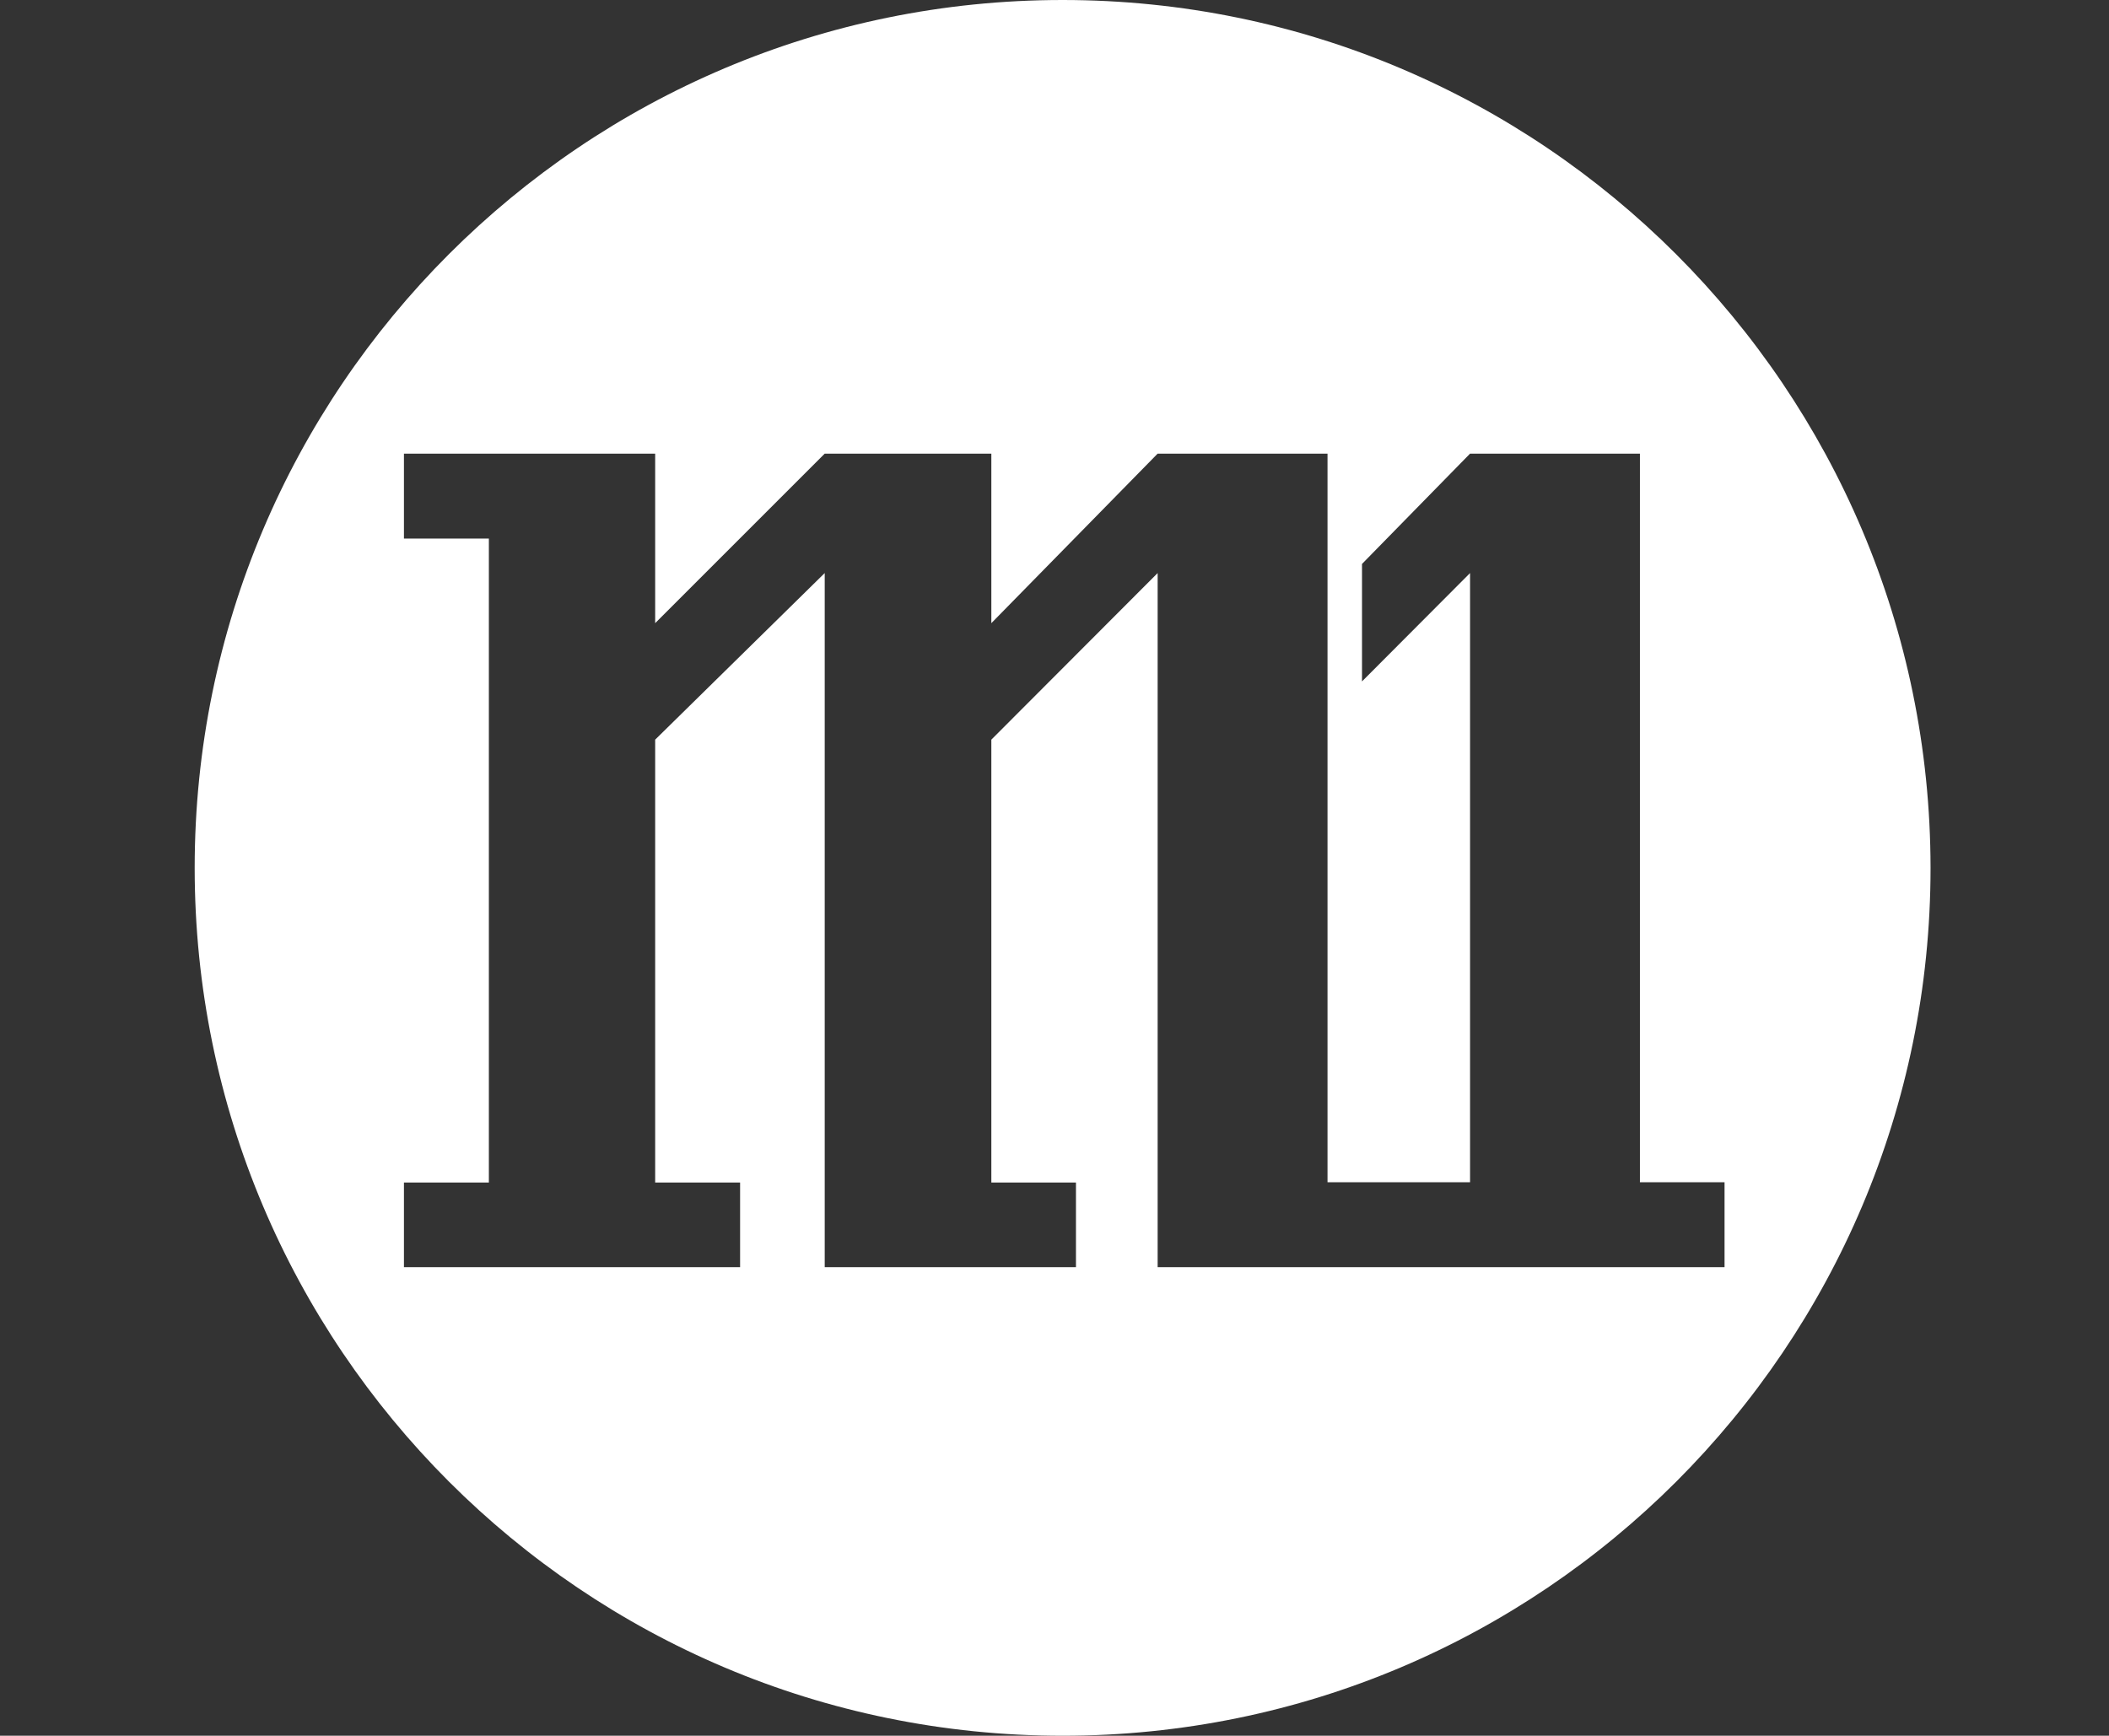
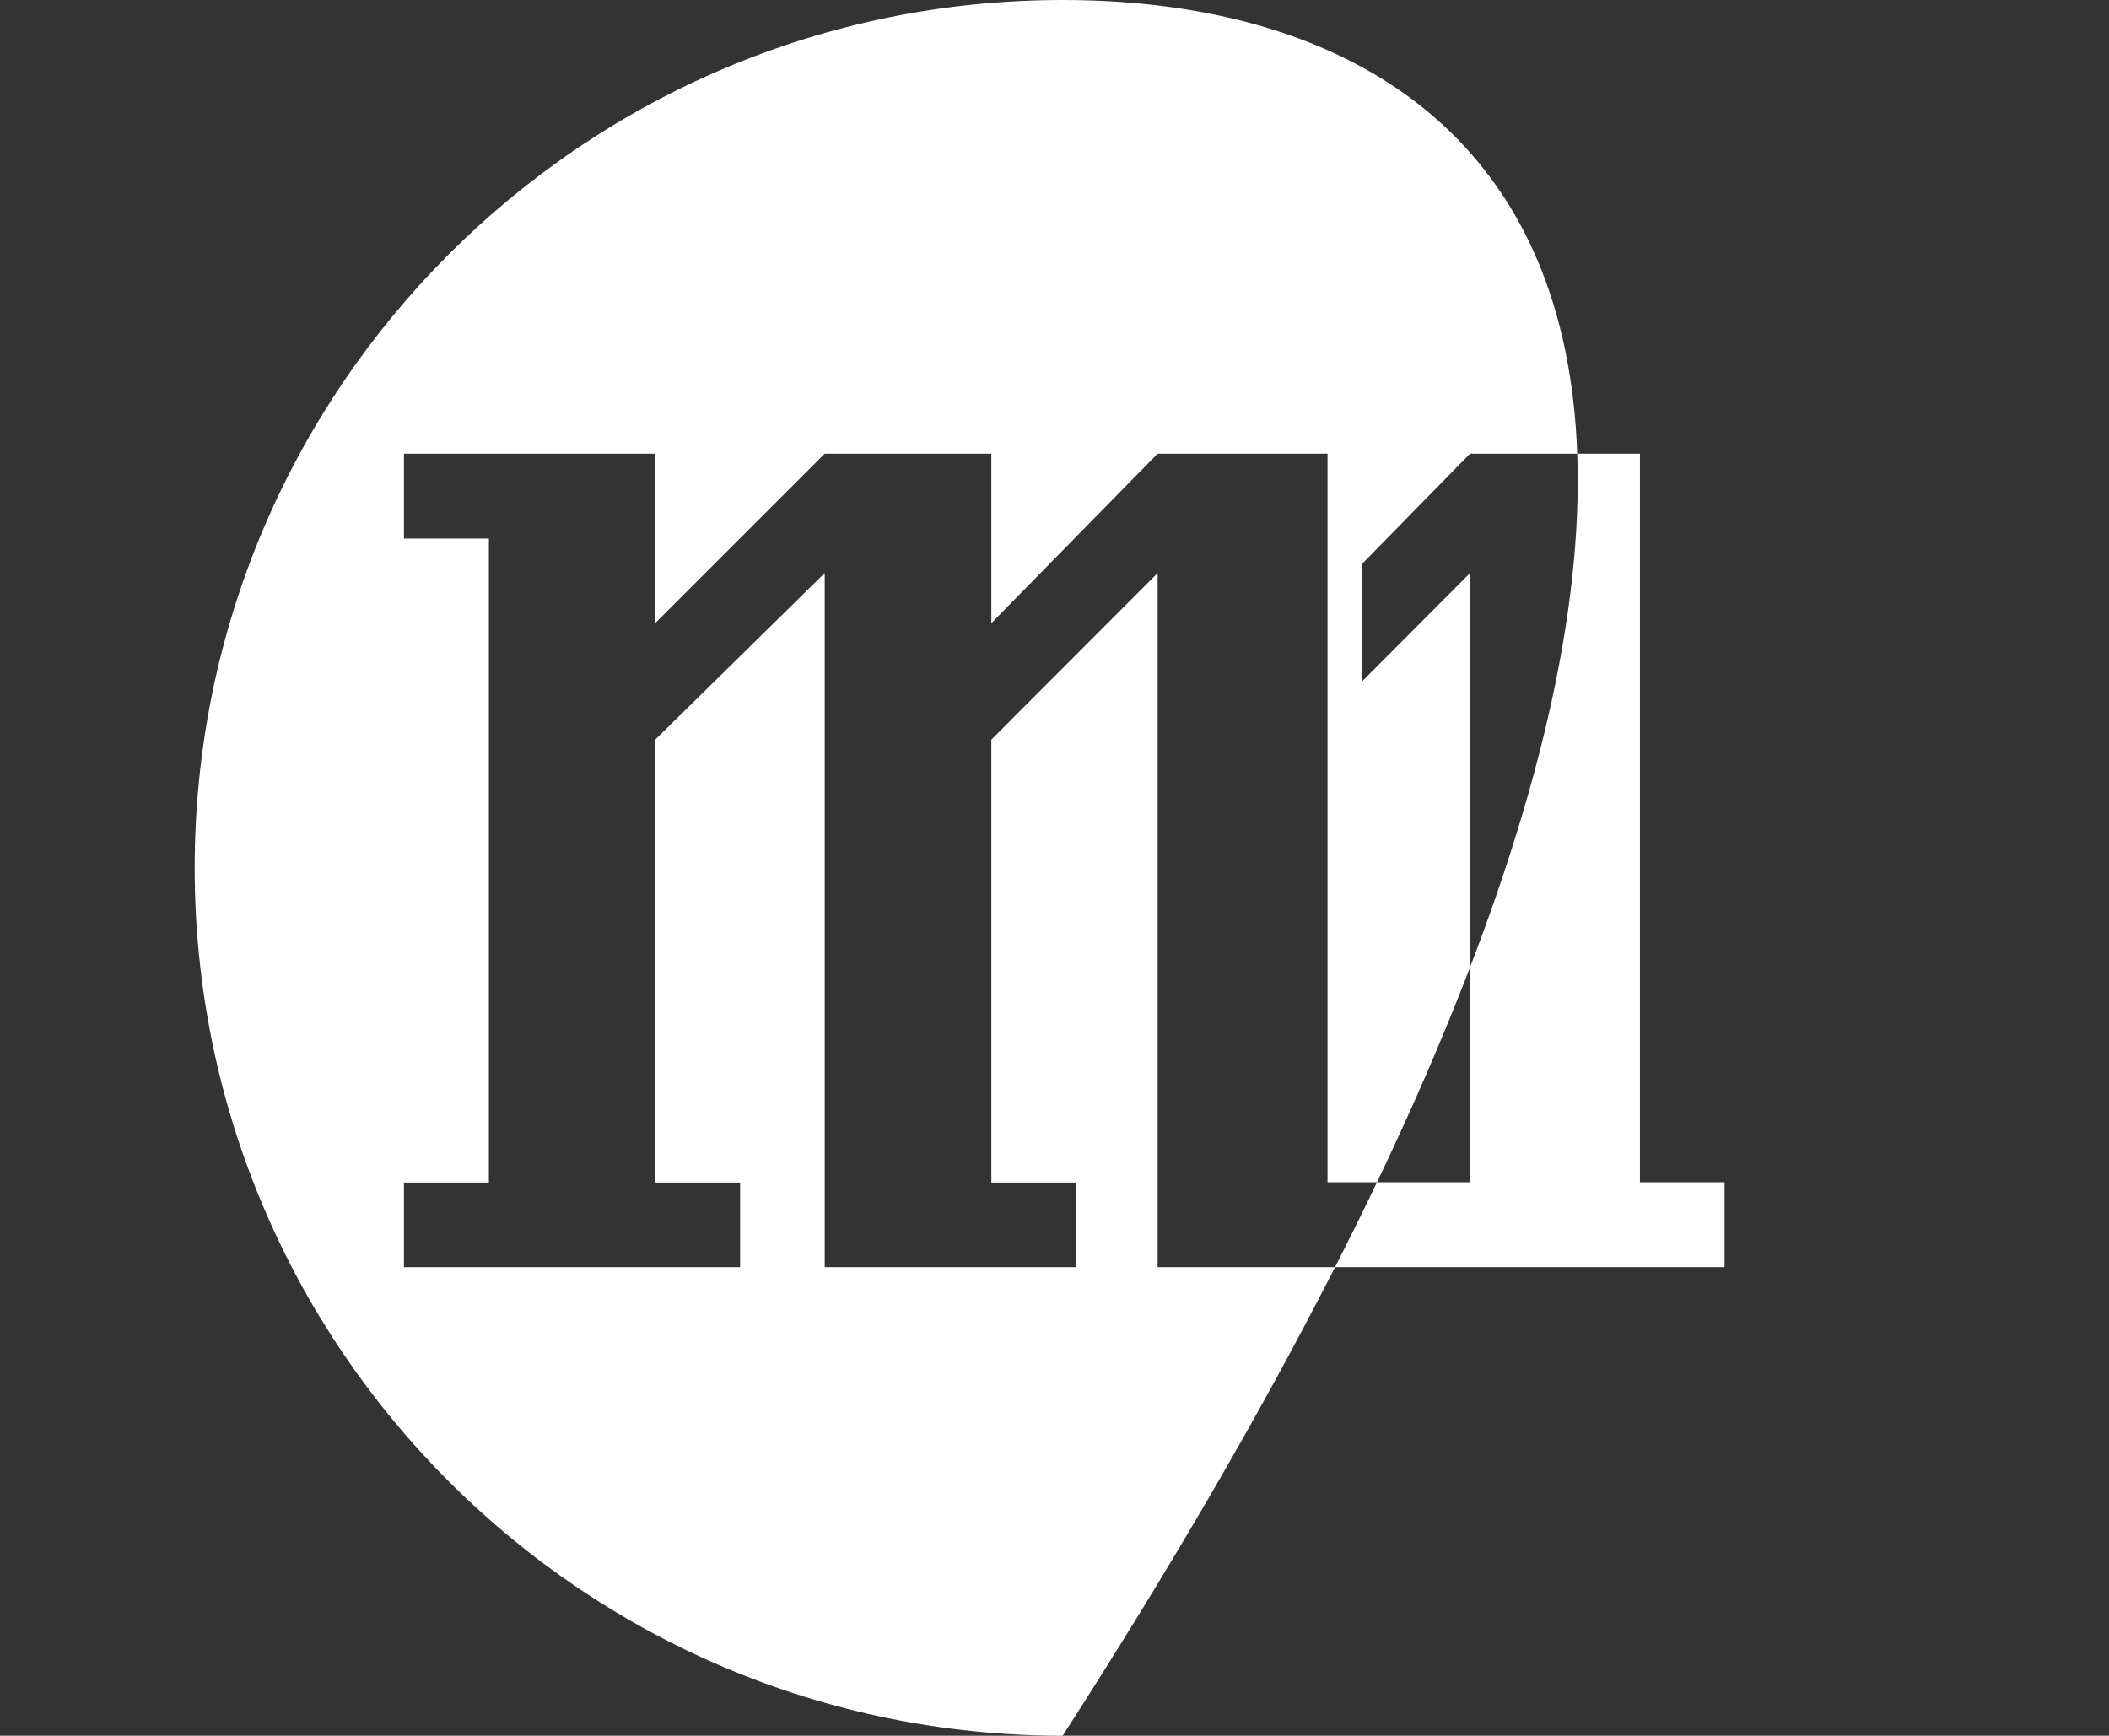
<svg xmlns="http://www.w3.org/2000/svg" width="130" height="107" viewBox="0 0 130 107" fill="none">
  <rect x="0" y="0" width="130" height="107" fill="#333333" stroke="none" />
-   <path d="M65.5 0C35.952 0 12 23.952 12 53.5C12 83.048 35.952 107 65.5 107C95.048 107 119 83.048 119 53.5C118.98 23.952 95.028 0 65.5 0ZM90.615 78.114H86.864H71.358V35.326L61.107 45.596V72.898H66.323V78.114H50.836V35.326L40.385 45.596V72.898H45.62V78.114H24.899V72.898H30.134V33.199H24.899V27.964H40.385V38.415L50.836 27.964H61.107V38.415L71.358 27.964H81.829V72.878H83.895H90.615V35.326C90.615 35.326 85.52 40.441 83.955 42.006V34.764L90.615 27.964H101.086V72.878H106.302V78.114H90.615Z" fill="white" />
+   <path d="M65.5 0C35.952 0 12 23.952 12 53.5C12 83.048 35.952 107 65.5 107C118.98 23.952 95.028 0 65.5 0ZM90.615 78.114H86.864H71.358V35.326L61.107 45.596V72.898H66.323V78.114H50.836V35.326L40.385 45.596V72.898H45.62V78.114H24.899V72.898H30.134V33.199H24.899V27.964H40.385V38.415L50.836 27.964H61.107V38.415L71.358 27.964H81.829V72.878H83.895H90.615V35.326C90.615 35.326 85.52 40.441 83.955 42.006V34.764L90.615 27.964H101.086V72.878H106.302V78.114H90.615Z" fill="white" />
</svg>